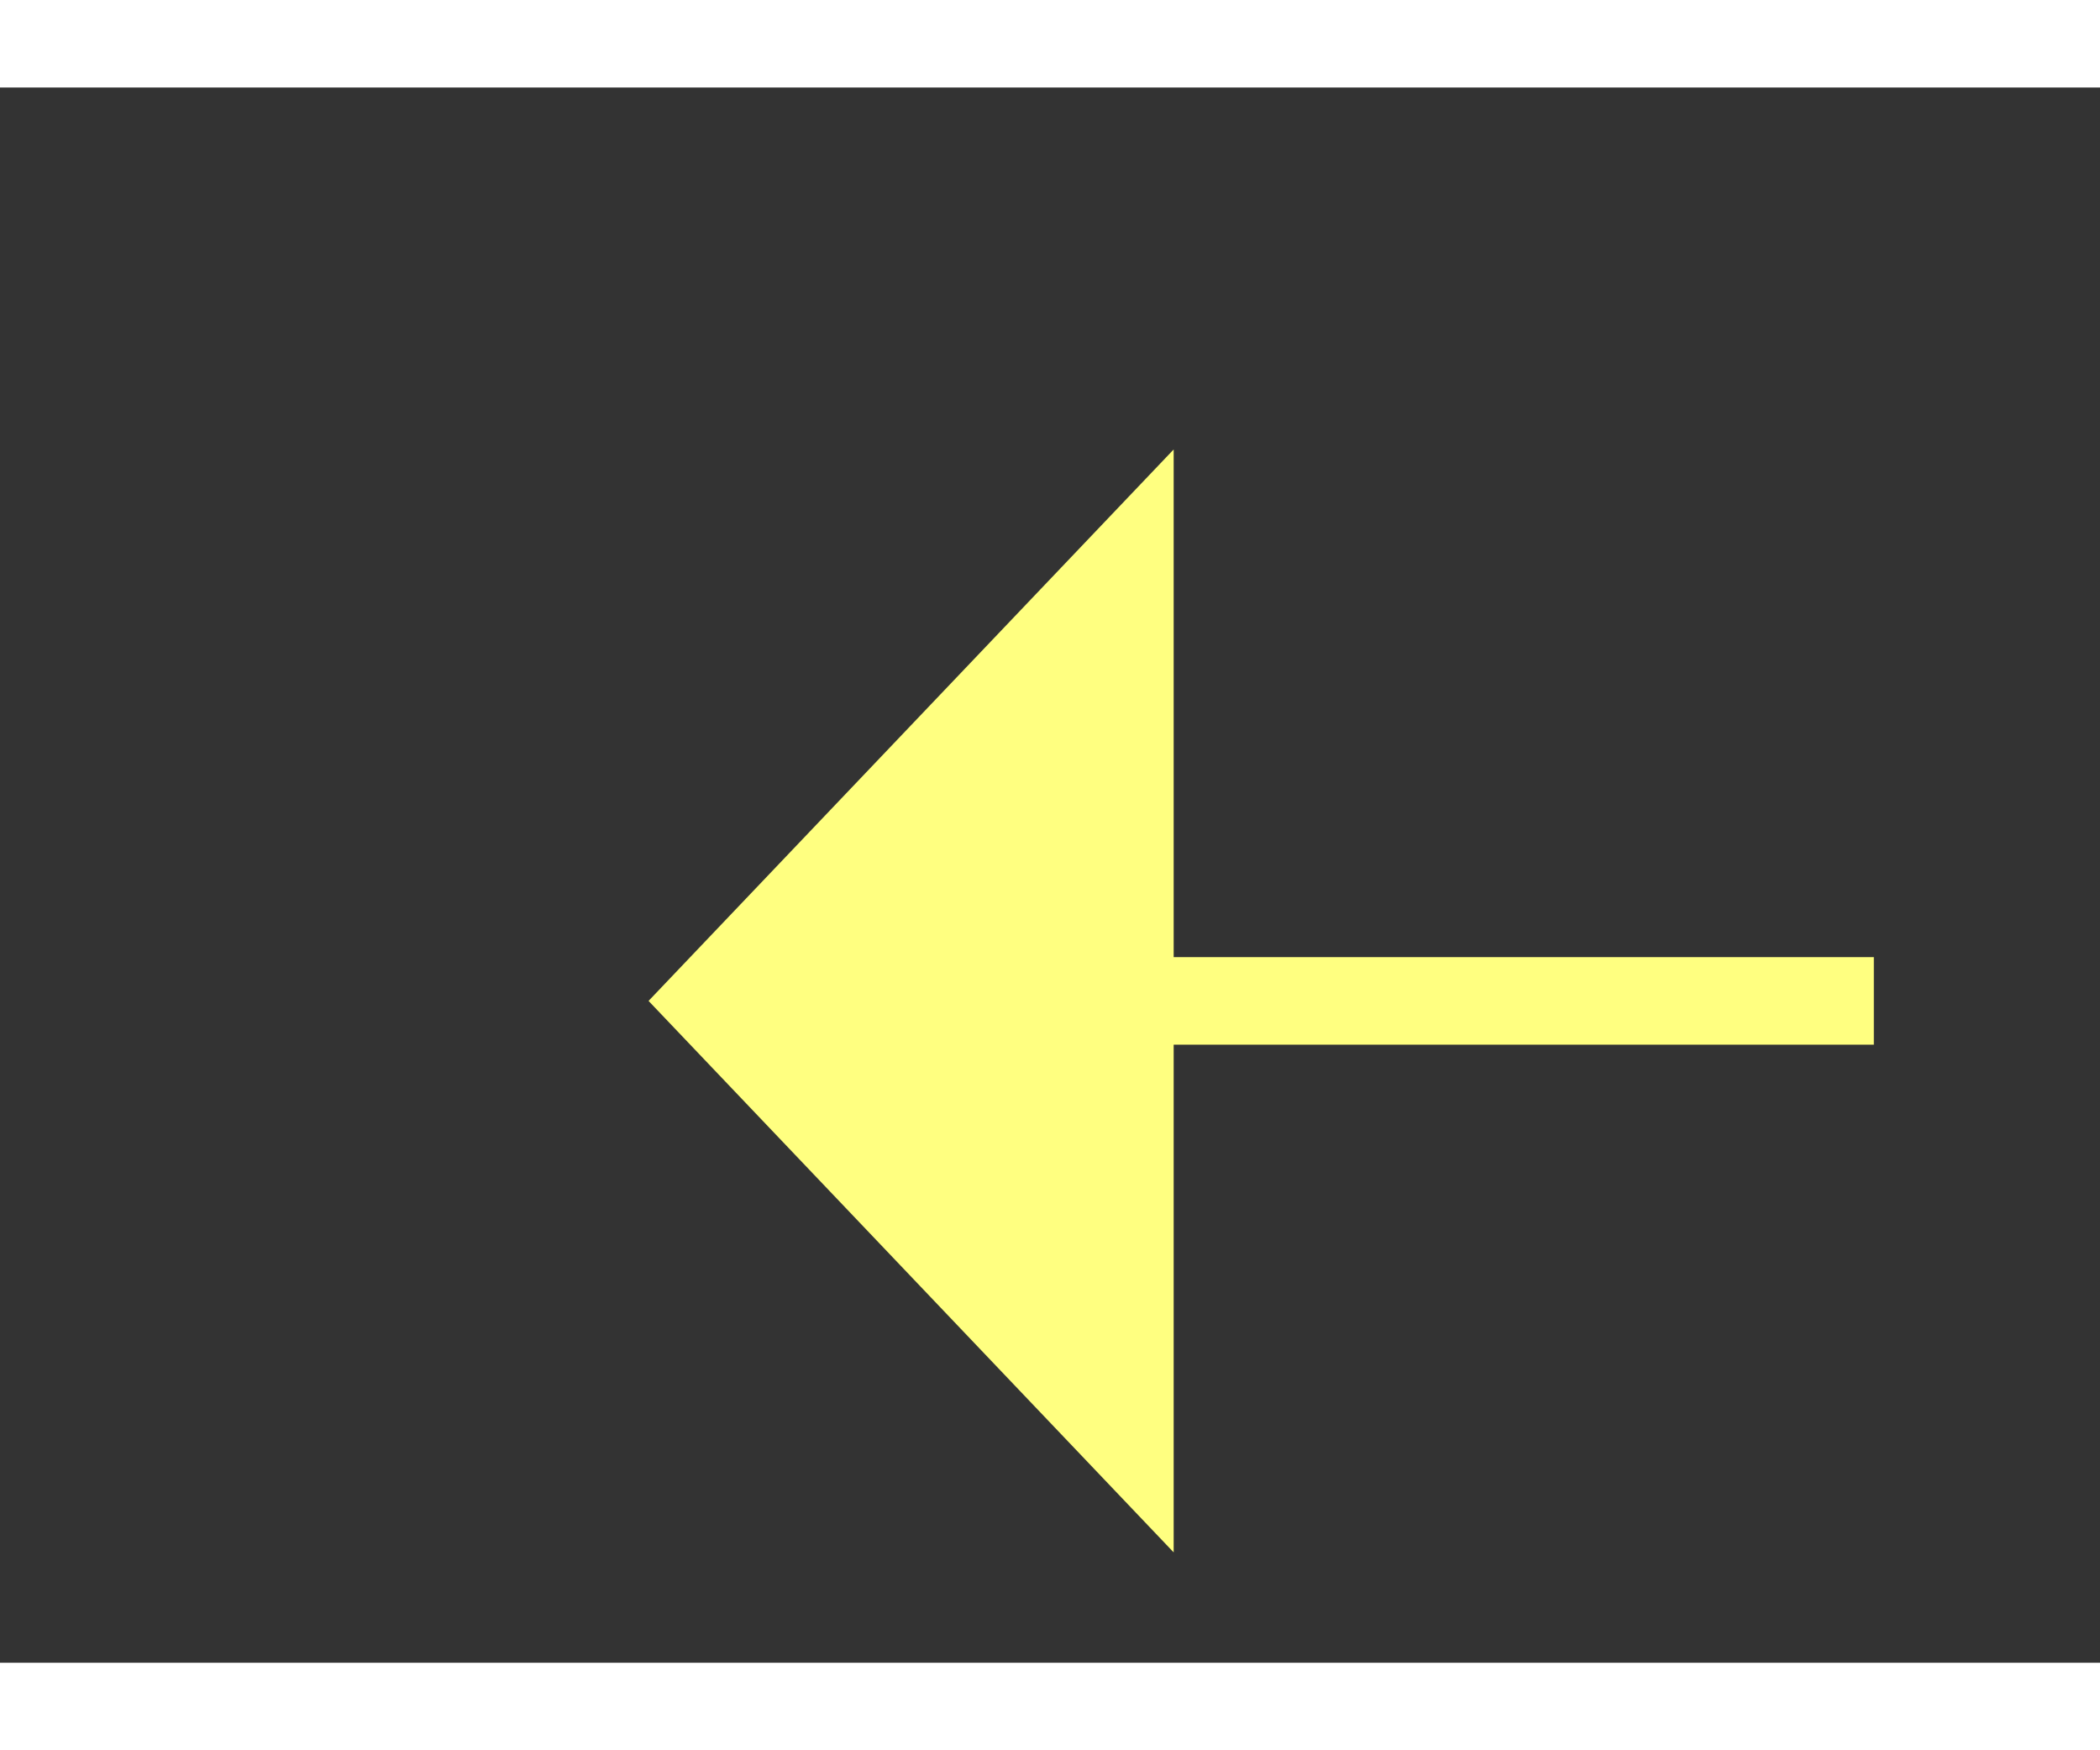
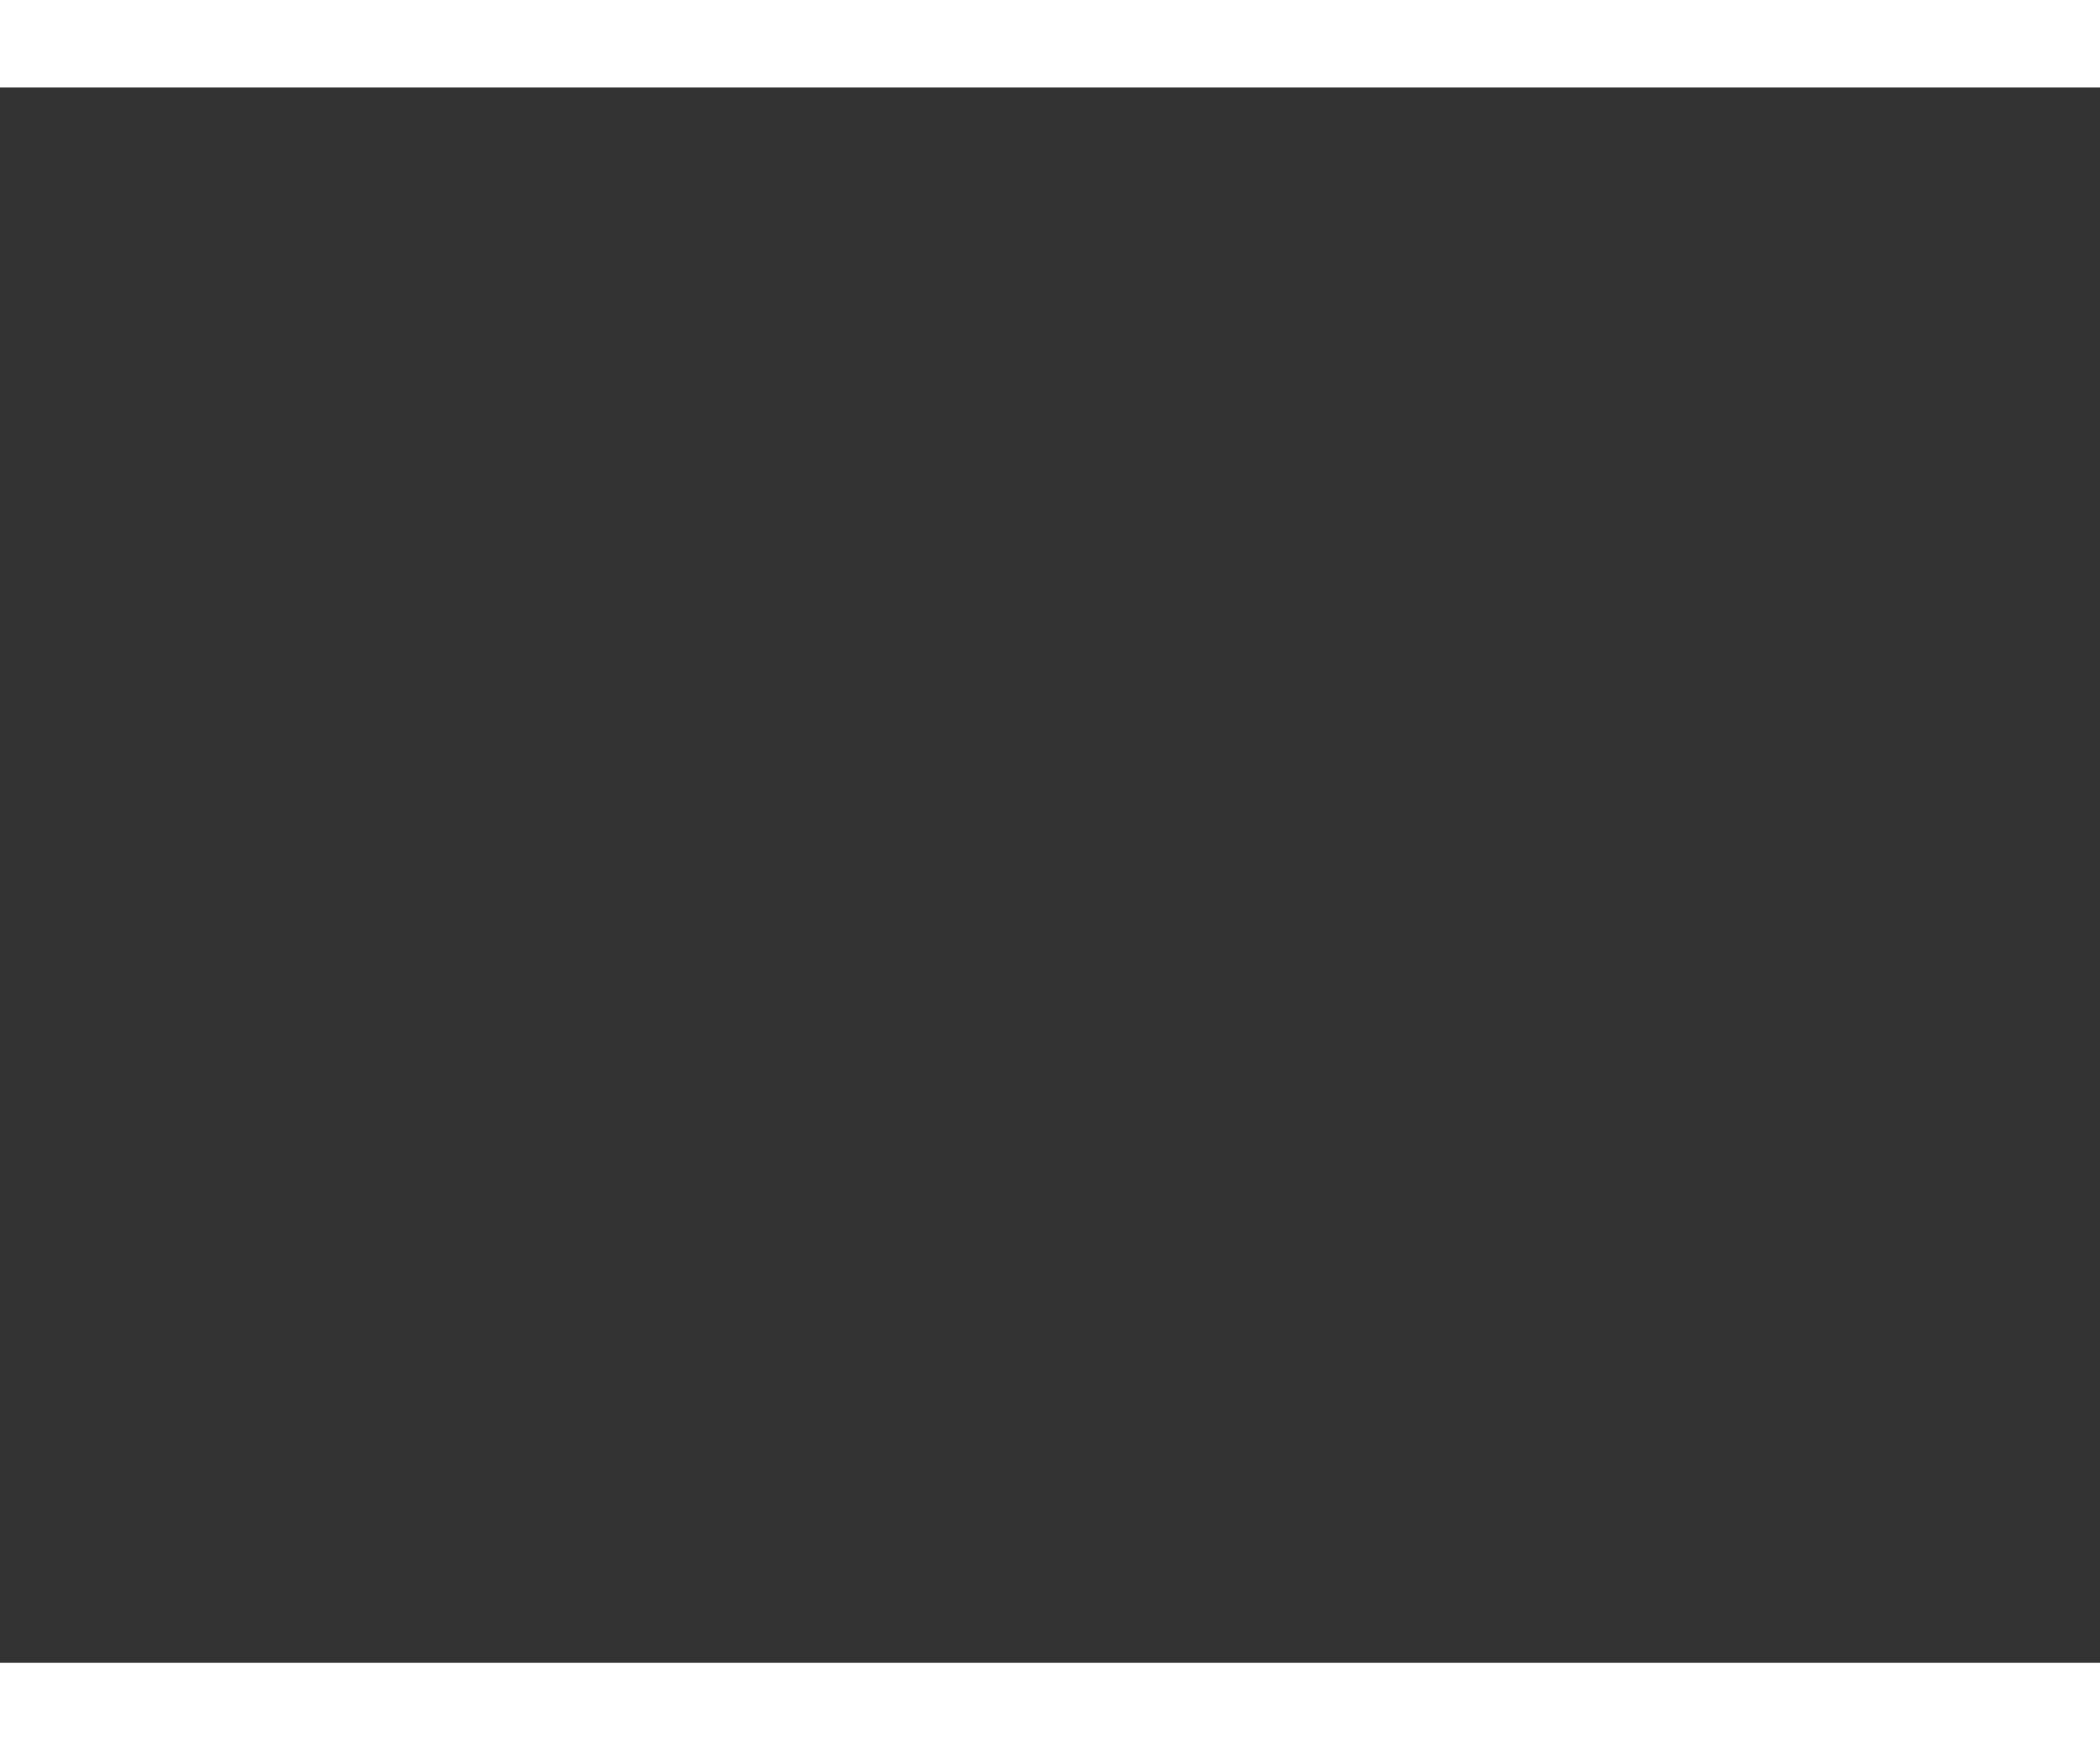
<svg xmlns="http://www.w3.org/2000/svg" version="1.1" width="24px" height="20px" preserveAspectRatio="xMinYMid meet" viewBox="1008 3537  24 18">
  <rect x="1008" y="3537" width="24" height="18" fill="#333333" stroke="none" />
  <g transform="matrix(0.588 0.809 -0.809 0.588 3289.233 636.516 )">
-     <path d="M 1017 3529.2  L 1011 3535.5  L 1017 3541.8  L 1017 3529.2  Z " fill-rule="nonzero" fill="#ffff80" stroke="none" transform="matrix(0.588 -0.809 0.809 0.588 -2436.988 2289.369 )" />
-     <path d="M 1016 3535.5  L 1044 3535.5  " stroke-width="1" stroke-dasharray="9,4" stroke="#ffff80" fill="none" transform="matrix(0.588 -0.809 0.809 0.588 -2436.988 2289.369 )" />
+     <path d="M 1017 3529.2  L 1011 3535.5  L 1017 3529.2  Z " fill-rule="nonzero" fill="#ffff80" stroke="none" transform="matrix(0.588 -0.809 0.809 0.588 -2436.988 2289.369 )" />
  </g>
</svg>